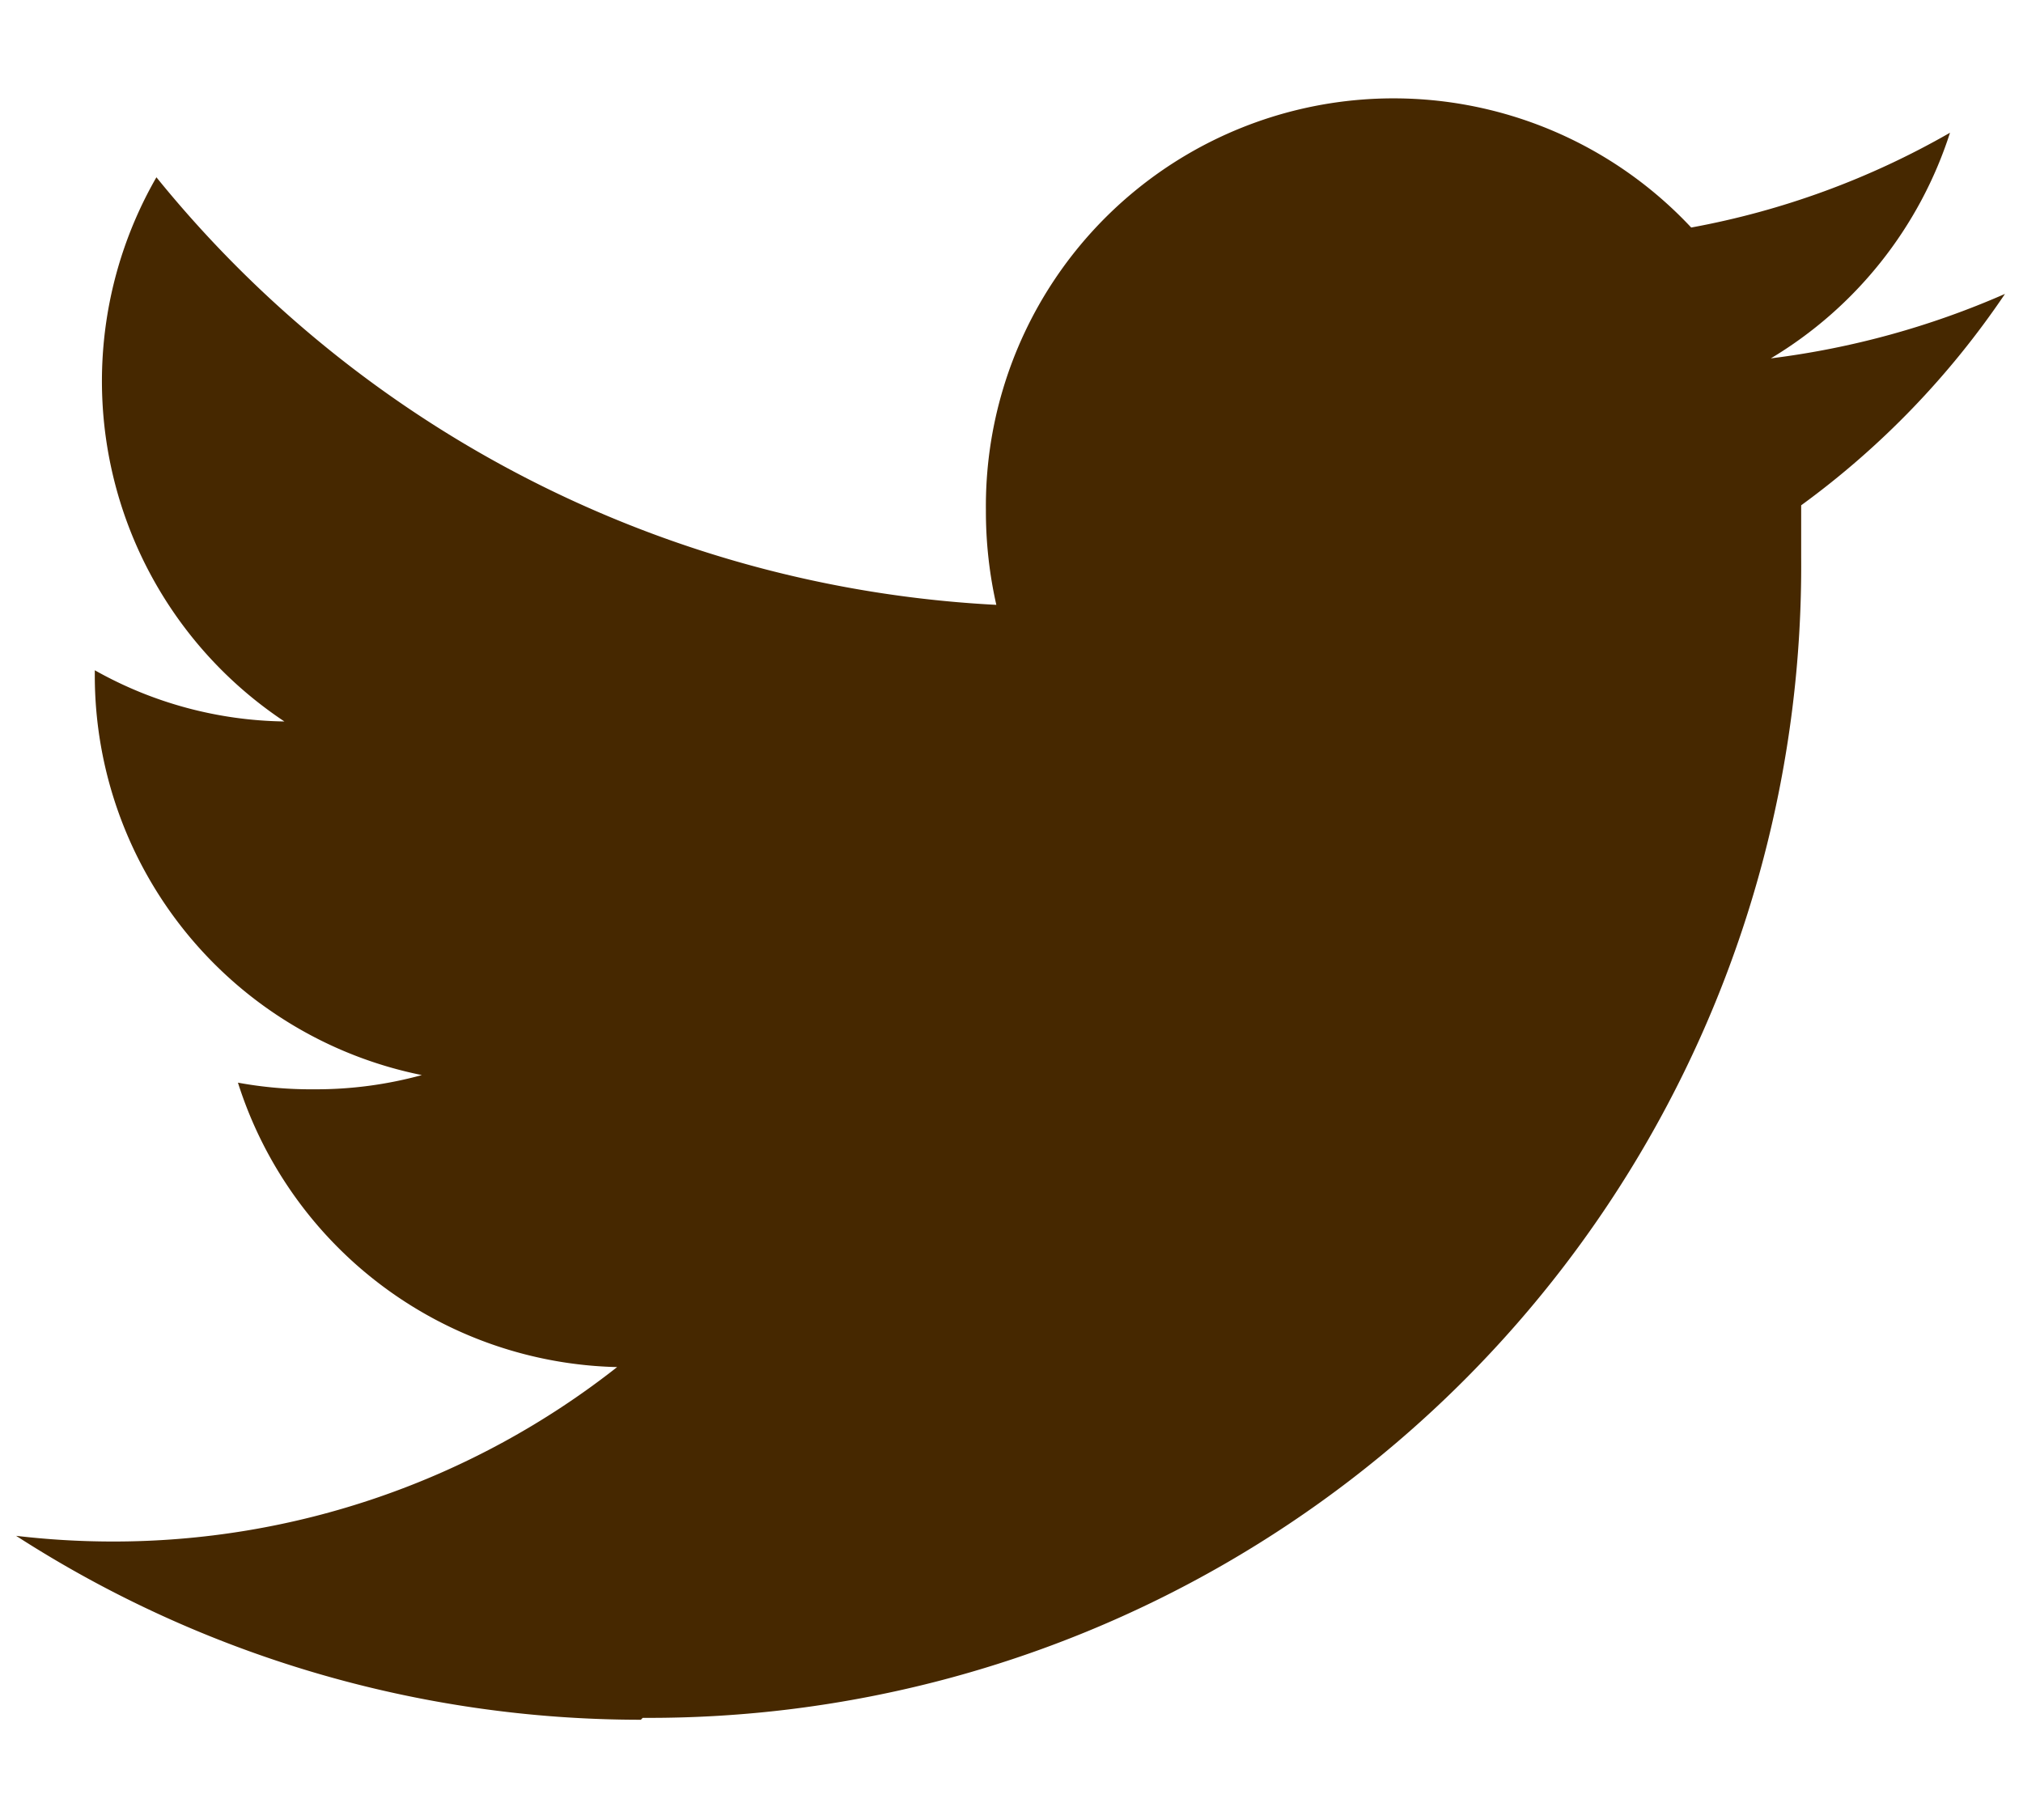
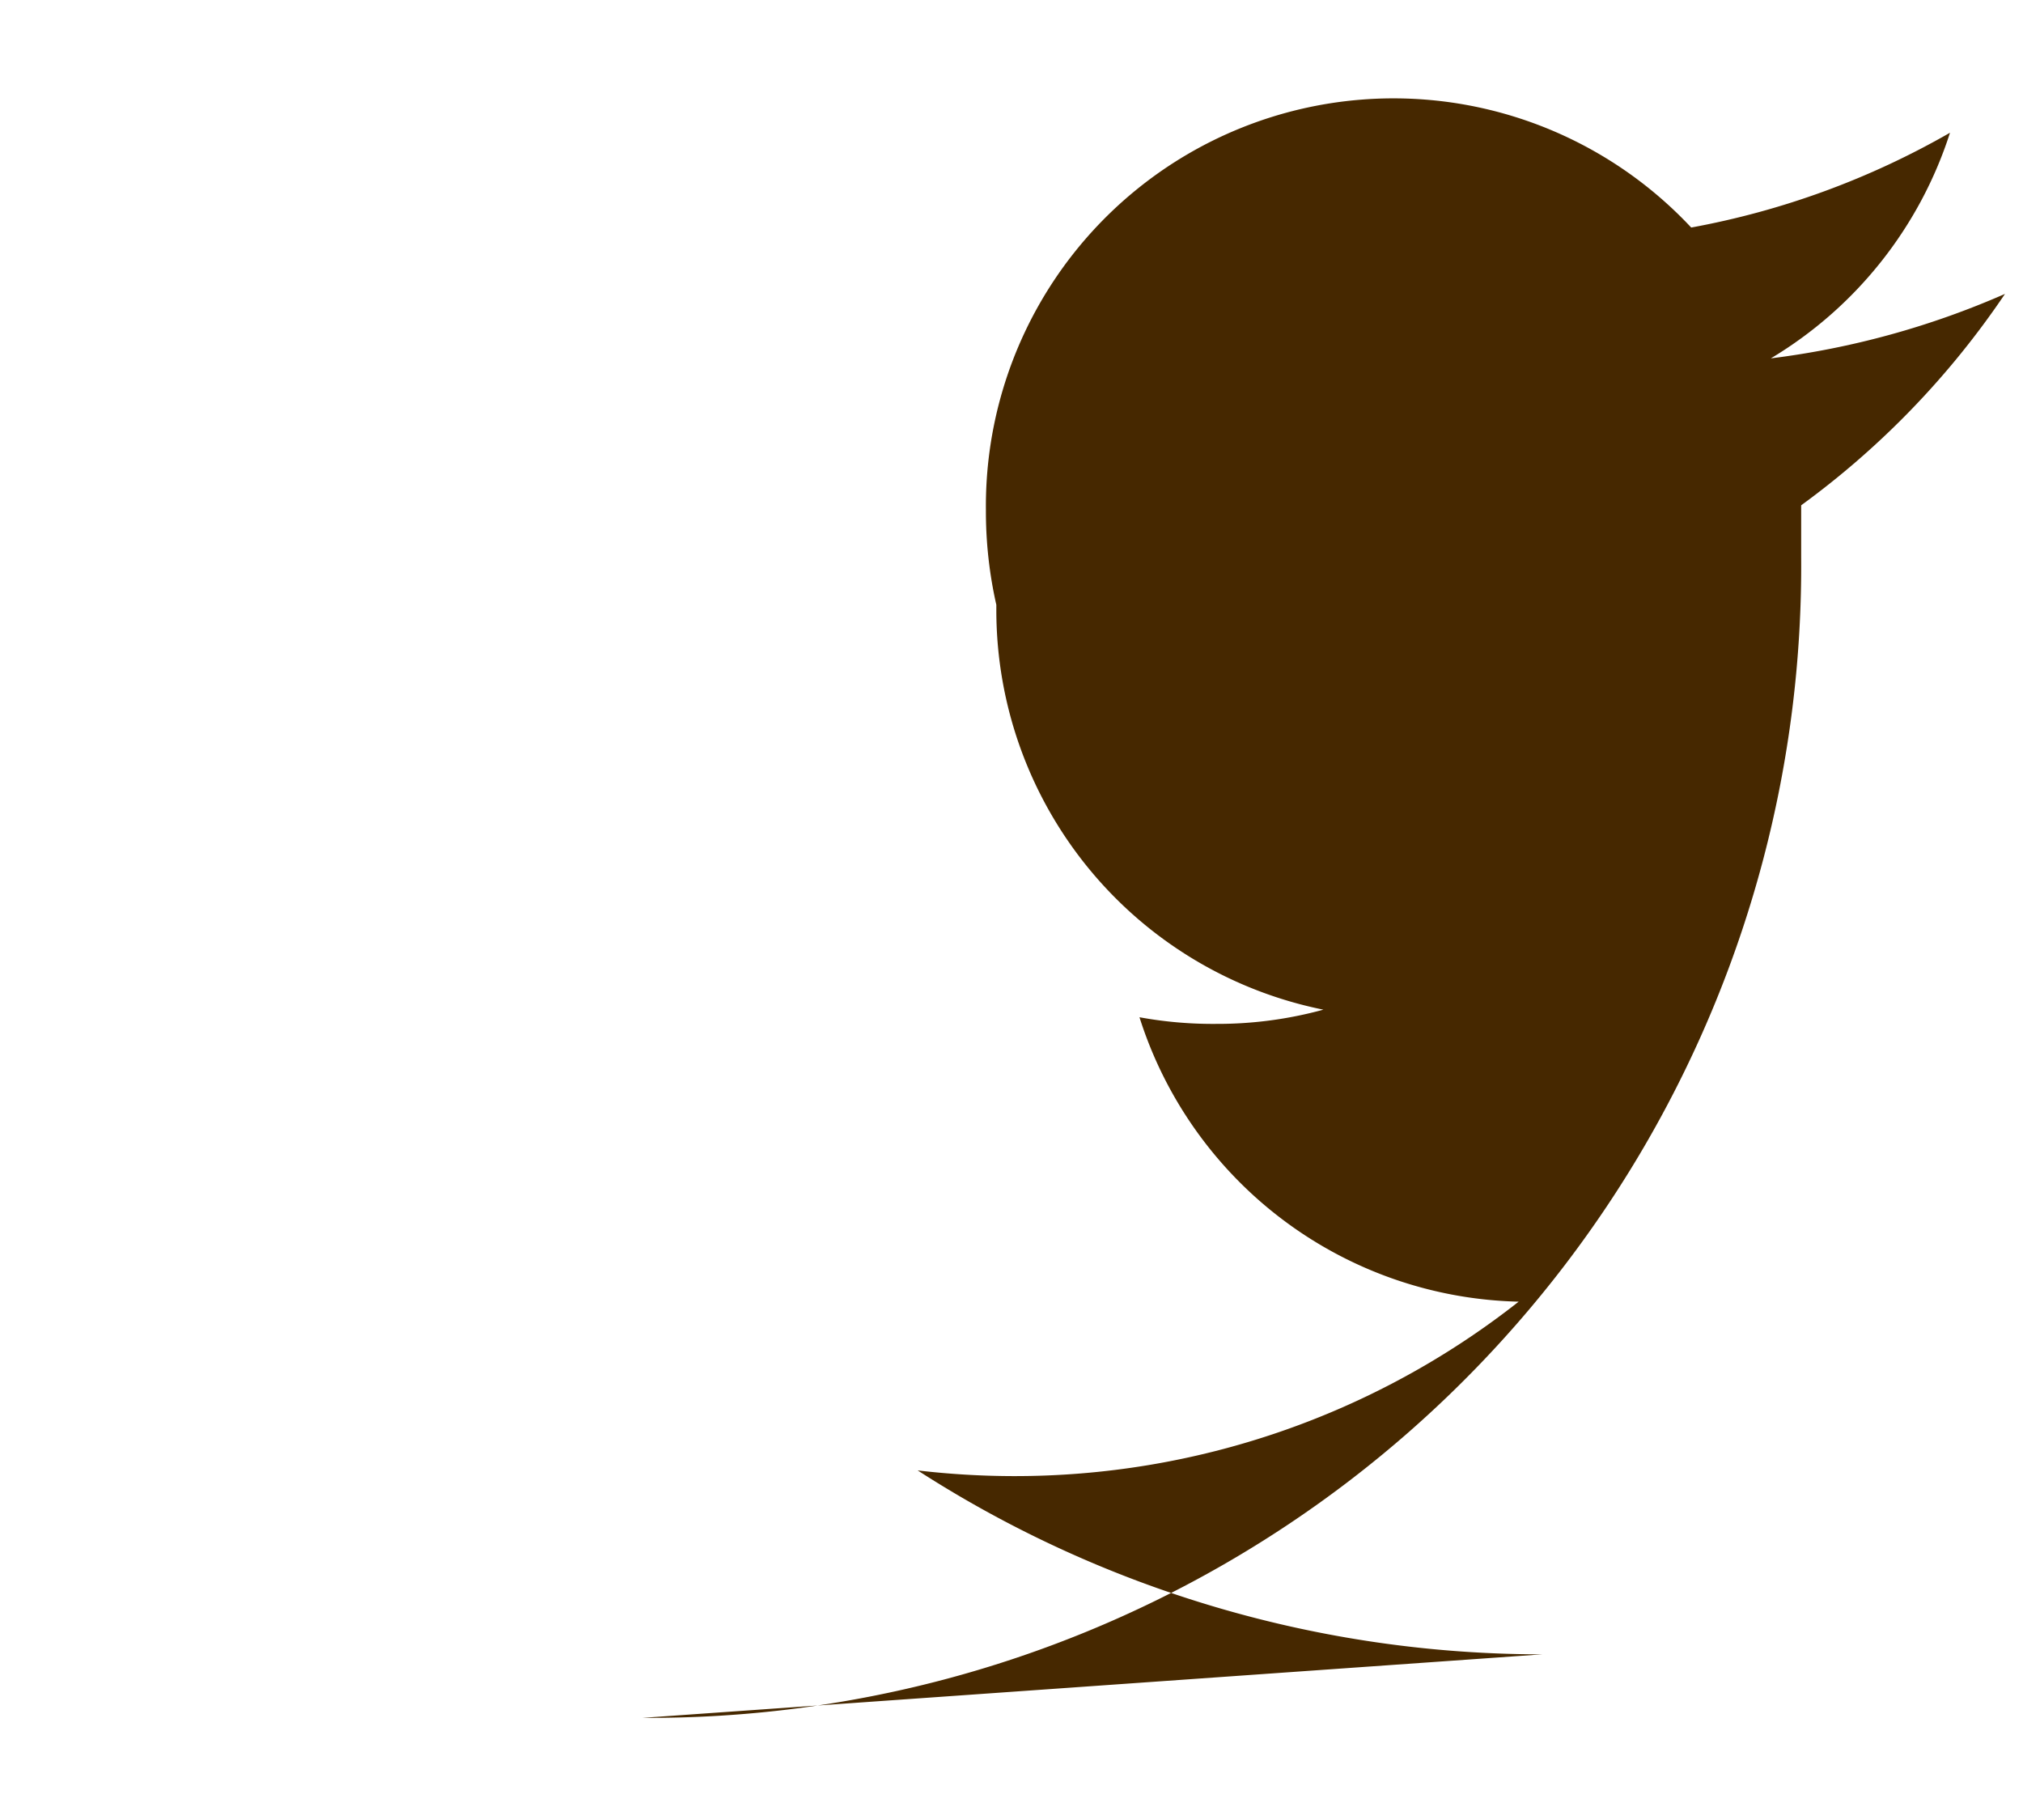
<svg xmlns="http://www.w3.org/2000/svg" id="レイヤー_1" data-name="レイヤー 1" viewBox="0 0 21.34 19.2">
  <defs>
    <style>.cls-1{fill:none;}.cls-2{fill:#462800;}</style>
  </defs>
-   <rect class="cls-1" x="-6.09" y="-7.16" width="33.53" height="33.53" />
-   <path class="cls-2" d="M6.78,18.12A12.15,12.15,0,0,0,19,5.88c0-.18,0-.37,0-.55A8.94,8.94,0,0,0,21.15,3.1a8.86,8.86,0,0,1-2.47.68A4.31,4.31,0,0,0,20.57,1.4a8.59,8.59,0,0,1-2.73,1A4.3,4.3,0,0,0,10.4,5.38a4.46,4.46,0,0,0,.11,1A12.21,12.21,0,0,1,1.65,1.87,4.31,4.31,0,0,0,3,7.61,4.19,4.19,0,0,1,1,7.07v.06a4.3,4.3,0,0,0,3.45,4.21,4.22,4.22,0,0,1-1.13.15,4.28,4.28,0,0,1-.81-.07,4.3,4.3,0,0,0,4,3,8.59,8.59,0,0,1-5.34,1.84,8.77,8.77,0,0,1-1-.06,12.16,12.16,0,0,0,6.59,1.94" />
+   <path class="cls-2" d="M6.78,18.12A12.15,12.15,0,0,0,19,5.88c0-.18,0-.37,0-.55A8.94,8.94,0,0,0,21.15,3.1a8.86,8.86,0,0,1-2.47.68A4.31,4.31,0,0,0,20.57,1.4a8.59,8.59,0,0,1-2.73,1A4.3,4.3,0,0,0,10.4,5.38a4.46,4.46,0,0,0,.11,1v.06a4.3,4.3,0,0,0,3.45,4.21,4.22,4.22,0,0,1-1.13.15,4.28,4.28,0,0,1-.81-.07,4.3,4.3,0,0,0,4,3,8.59,8.59,0,0,1-5.34,1.84,8.77,8.77,0,0,1-1-.06,12.16,12.16,0,0,0,6.59,1.94" />
</svg>